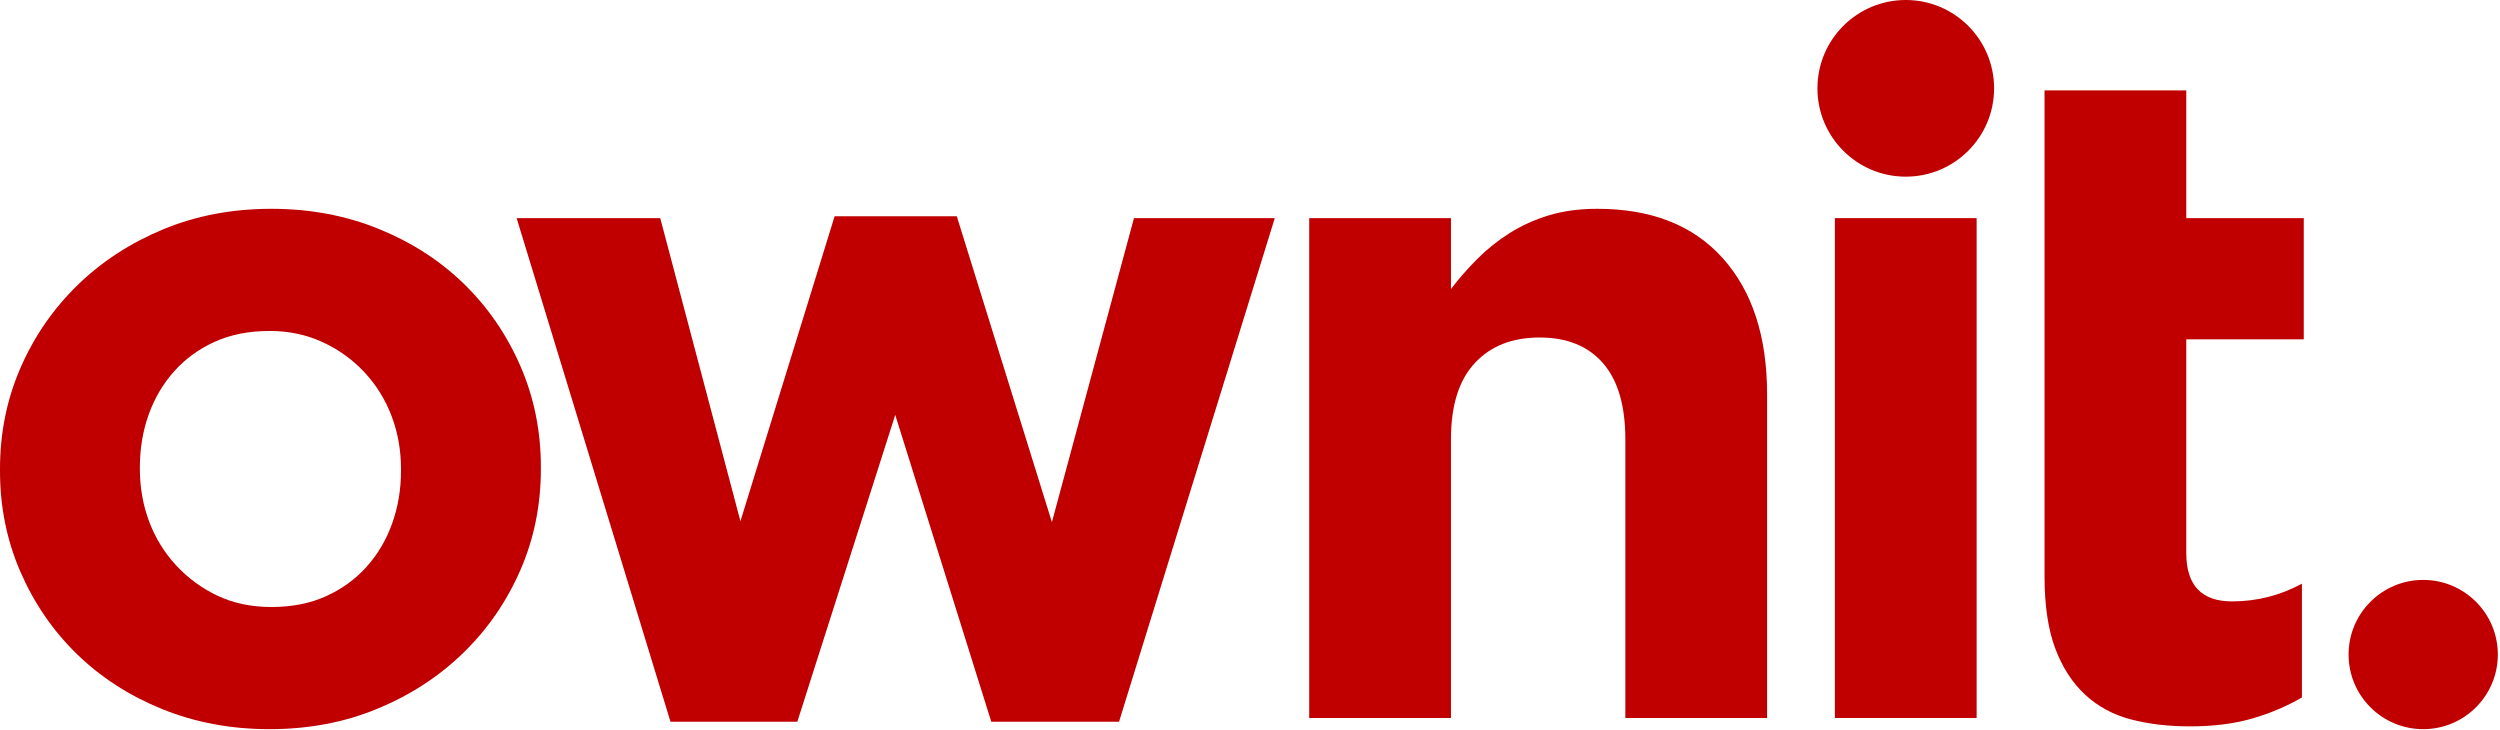
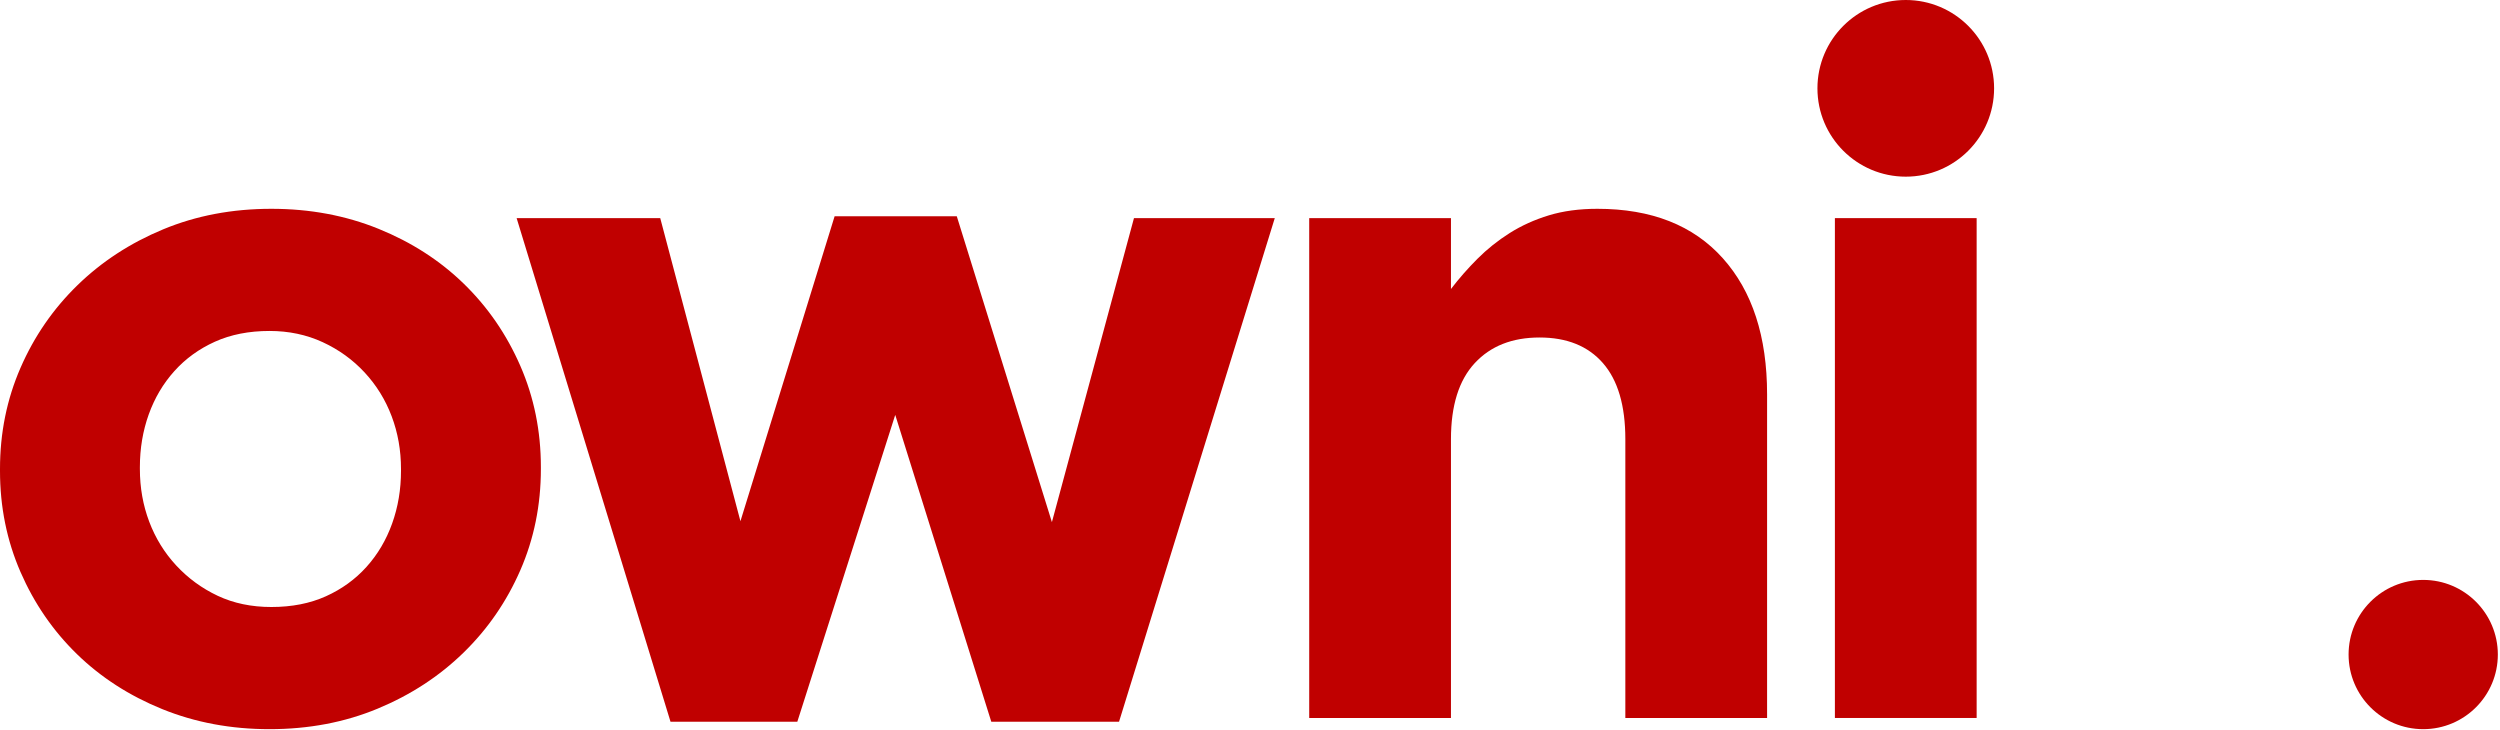
<svg xmlns="http://www.w3.org/2000/svg" xmlns:xlink="http://www.w3.org/1999/xlink" viewBox="0 0 469 137" version="1.1">
  <defs>
    <polygon id="path-white-1" points="0 0.381 101.469 0.381 101.469 98 0 98" />
  </defs>
  <g stroke="none" stroke-width="1" fill="#C00000" fill-rule="evenodd">
    <g id="OwnitRedLogo_Square_V4-white" transform="translate(-125, -47)">
      <g transform="translate(125, 46)">
        <polygon fill="#C00000" points="344.226 135.692 370.818 135.692 370.818 41.92 344.226 41.92" />
        <g transform="translate(0, 0.791)">
          <path d="M331.506,134.901 L331.506,74.195 C331.506,63.347 328.735,54.834 323.195,48.652 C317.656,42.471 309.813,39.381 299.666,39.381 C296.285,39.381 293.252,39.788 290.569,40.605 C287.888,41.422 285.438,42.529 283.222,43.928 C281.005,45.328 278.994,46.933 277.186,48.741 C275.379,50.547 273.717,52.444 272.201,54.425 L272.201,41.129 L245.608,41.129 L245.608,134.901 L272.201,134.901 L272.201,82.593 C272.201,76.294 273.686,71.541 276.661,68.332 C279.635,65.126 283.69,63.523 288.819,63.523 C293.953,63.523 297.917,65.126 300.715,68.332 C303.515,71.541 304.914,76.294 304.914,82.593 L304.914,134.901 L331.506,134.901 Z" id="Fill-2" fill="#C00000" />
          <polygon id="Fill-4" fill="#C00000" points="239.148 41.129 212.733 41.129 197.337 98.161 179.493 40.78 156.574 40.78 138.905 97.986 123.86 41.129 96.919 41.129 125.784 135.602 149.577 135.602 167.946 78.044 185.966 135.602 209.934 135.602" />
          <g transform="translate(0, 39)">
            <mask id="mask-2" fill="#C00000">
              <use xlink:href="#path-white-1" />
            </mask>
            <path d="M101.469,49.19 L101.469,48.841 C101.469,42.077 100.185,35.749 97.619,29.858 C95.053,23.97 91.525,18.837 87.036,14.463 C82.545,10.089 77.209,6.649 71.028,4.142 C64.846,1.634 58.14,0.381 50.909,0.381 C43.561,0.381 36.796,1.664 30.617,4.229 C24.433,6.794 19.07,10.294 14.52,14.727 C9.972,19.157 6.414,24.318 3.849,30.209 C1.283,36.098 -0,42.424 -0,49.19 L-0,49.54 C-0,56.305 1.283,62.63 3.849,68.522 C6.414,74.412 9.944,79.544 14.433,83.917 C18.925,88.291 24.26,91.73 30.441,94.239 C36.622,96.746 43.327,98 50.56,98 C57.907,98 64.673,96.717 70.853,94.149 C77.035,91.586 82.399,88.086 86.949,83.654 C91.497,79.22 95.053,74.062 97.619,68.171 C100.185,62.282 101.469,55.956 101.469,49.19 L101.469,49.19 Z M75.227,49.54 C75.227,53.04 74.673,56.334 73.564,59.423 C72.456,62.515 70.853,65.227 68.752,67.559 C66.654,69.892 64.116,71.728 61.142,73.07 C58.17,74.412 54.758,75.083 50.909,75.083 C47.177,75.083 43.823,74.381 40.85,72.984 C37.874,71.582 35.281,69.687 33.064,67.296 C30.849,64.906 29.157,62.164 27.992,59.075 C26.824,55.984 26.241,52.688 26.241,49.19 L26.241,48.841 C26.241,45.34 26.795,42.046 27.902,38.956 C29.012,35.864 30.617,33.153 32.716,30.821 C34.814,28.488 37.35,26.651 40.326,25.31 C43.299,23.97 46.71,23.297 50.56,23.297 C54.177,23.297 57.498,23.998 60.531,25.397 C63.563,26.797 66.186,28.693 68.404,31.084 C70.619,33.474 72.312,36.213 73.477,39.305 C74.645,42.396 75.227,45.692 75.227,49.19 L75.227,49.54 Z" id="Fill-6" fill="#C00000" />
          </g>
          <path d="M357.523,0.209 C366.673,0.209 374.093,7.628 374.093,16.781 C374.093,25.932 366.673,33.351 357.523,33.351 C348.37,33.351 340.951,25.932 340.951,16.781 C340.951,7.628 348.37,0.209 357.523,0.209" id="Fill-9" fill="#C00000" />
-           <path d="M431.839,131.052 L431.839,109.708 C427.759,111.923 423.385,113.033 418.718,113.033 C413.003,113.033 410.145,110 410.145,103.935 L410.145,63.873 L432.188,63.873 L432.188,41.129 L410.145,41.129 L410.145,17.162 L383.554,17.162 L383.554,108.311 C383.554,113.791 384.226,118.31 385.567,121.866 C386.908,125.426 388.774,128.311 391.164,130.527 C393.555,132.743 396.412,134.288 399.737,135.162 C403.06,136.038 406.765,136.475 410.846,136.475 C415.277,136.475 419.185,135.98 422.568,134.988 C425.949,133.997 429.039,132.686 431.839,131.052" id="Fill-11" fill="#C00000" />
          <path d="M454.595,109 C462.325,109 468.594,115.269 468.594,123.001 C468.594,130.731 462.325,137 454.595,137 C446.862,137 440.594,130.731 440.594,123.001 C440.594,115.269 446.862,109 454.595,109" id="Fill-13" fill="#C00000" />
        </g>
      </g>
    </g>
  </g>
</svg>